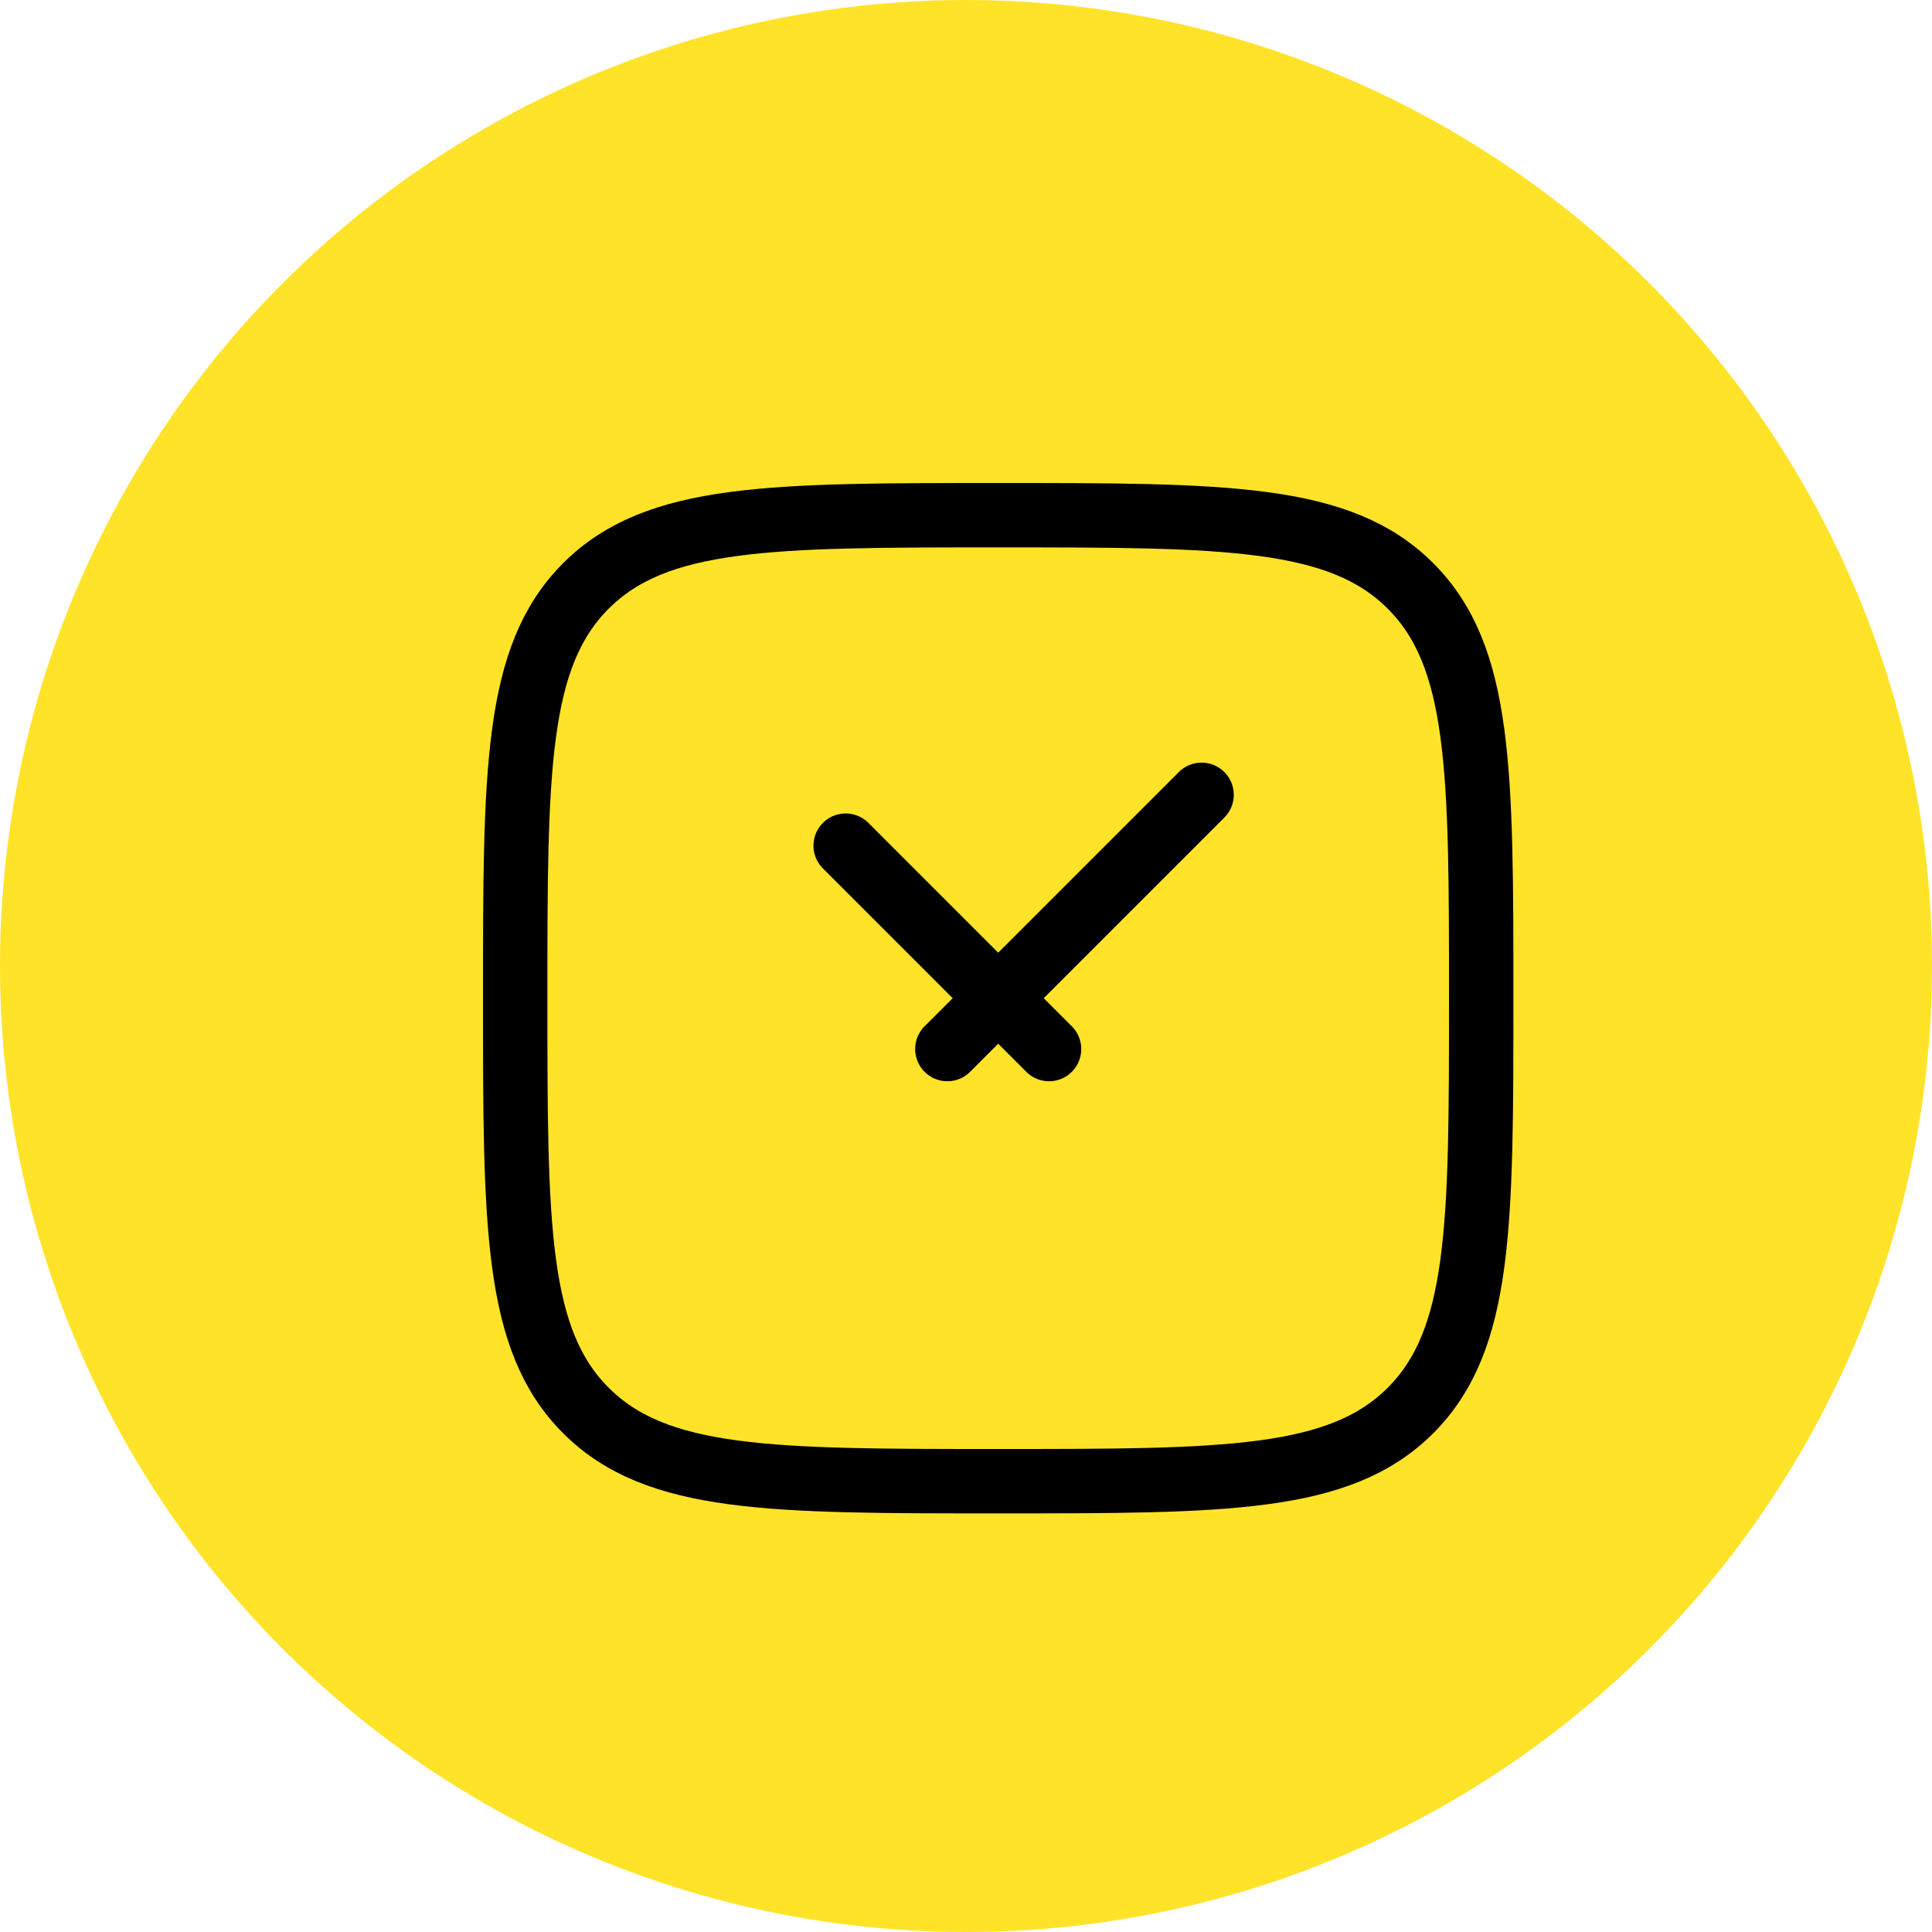
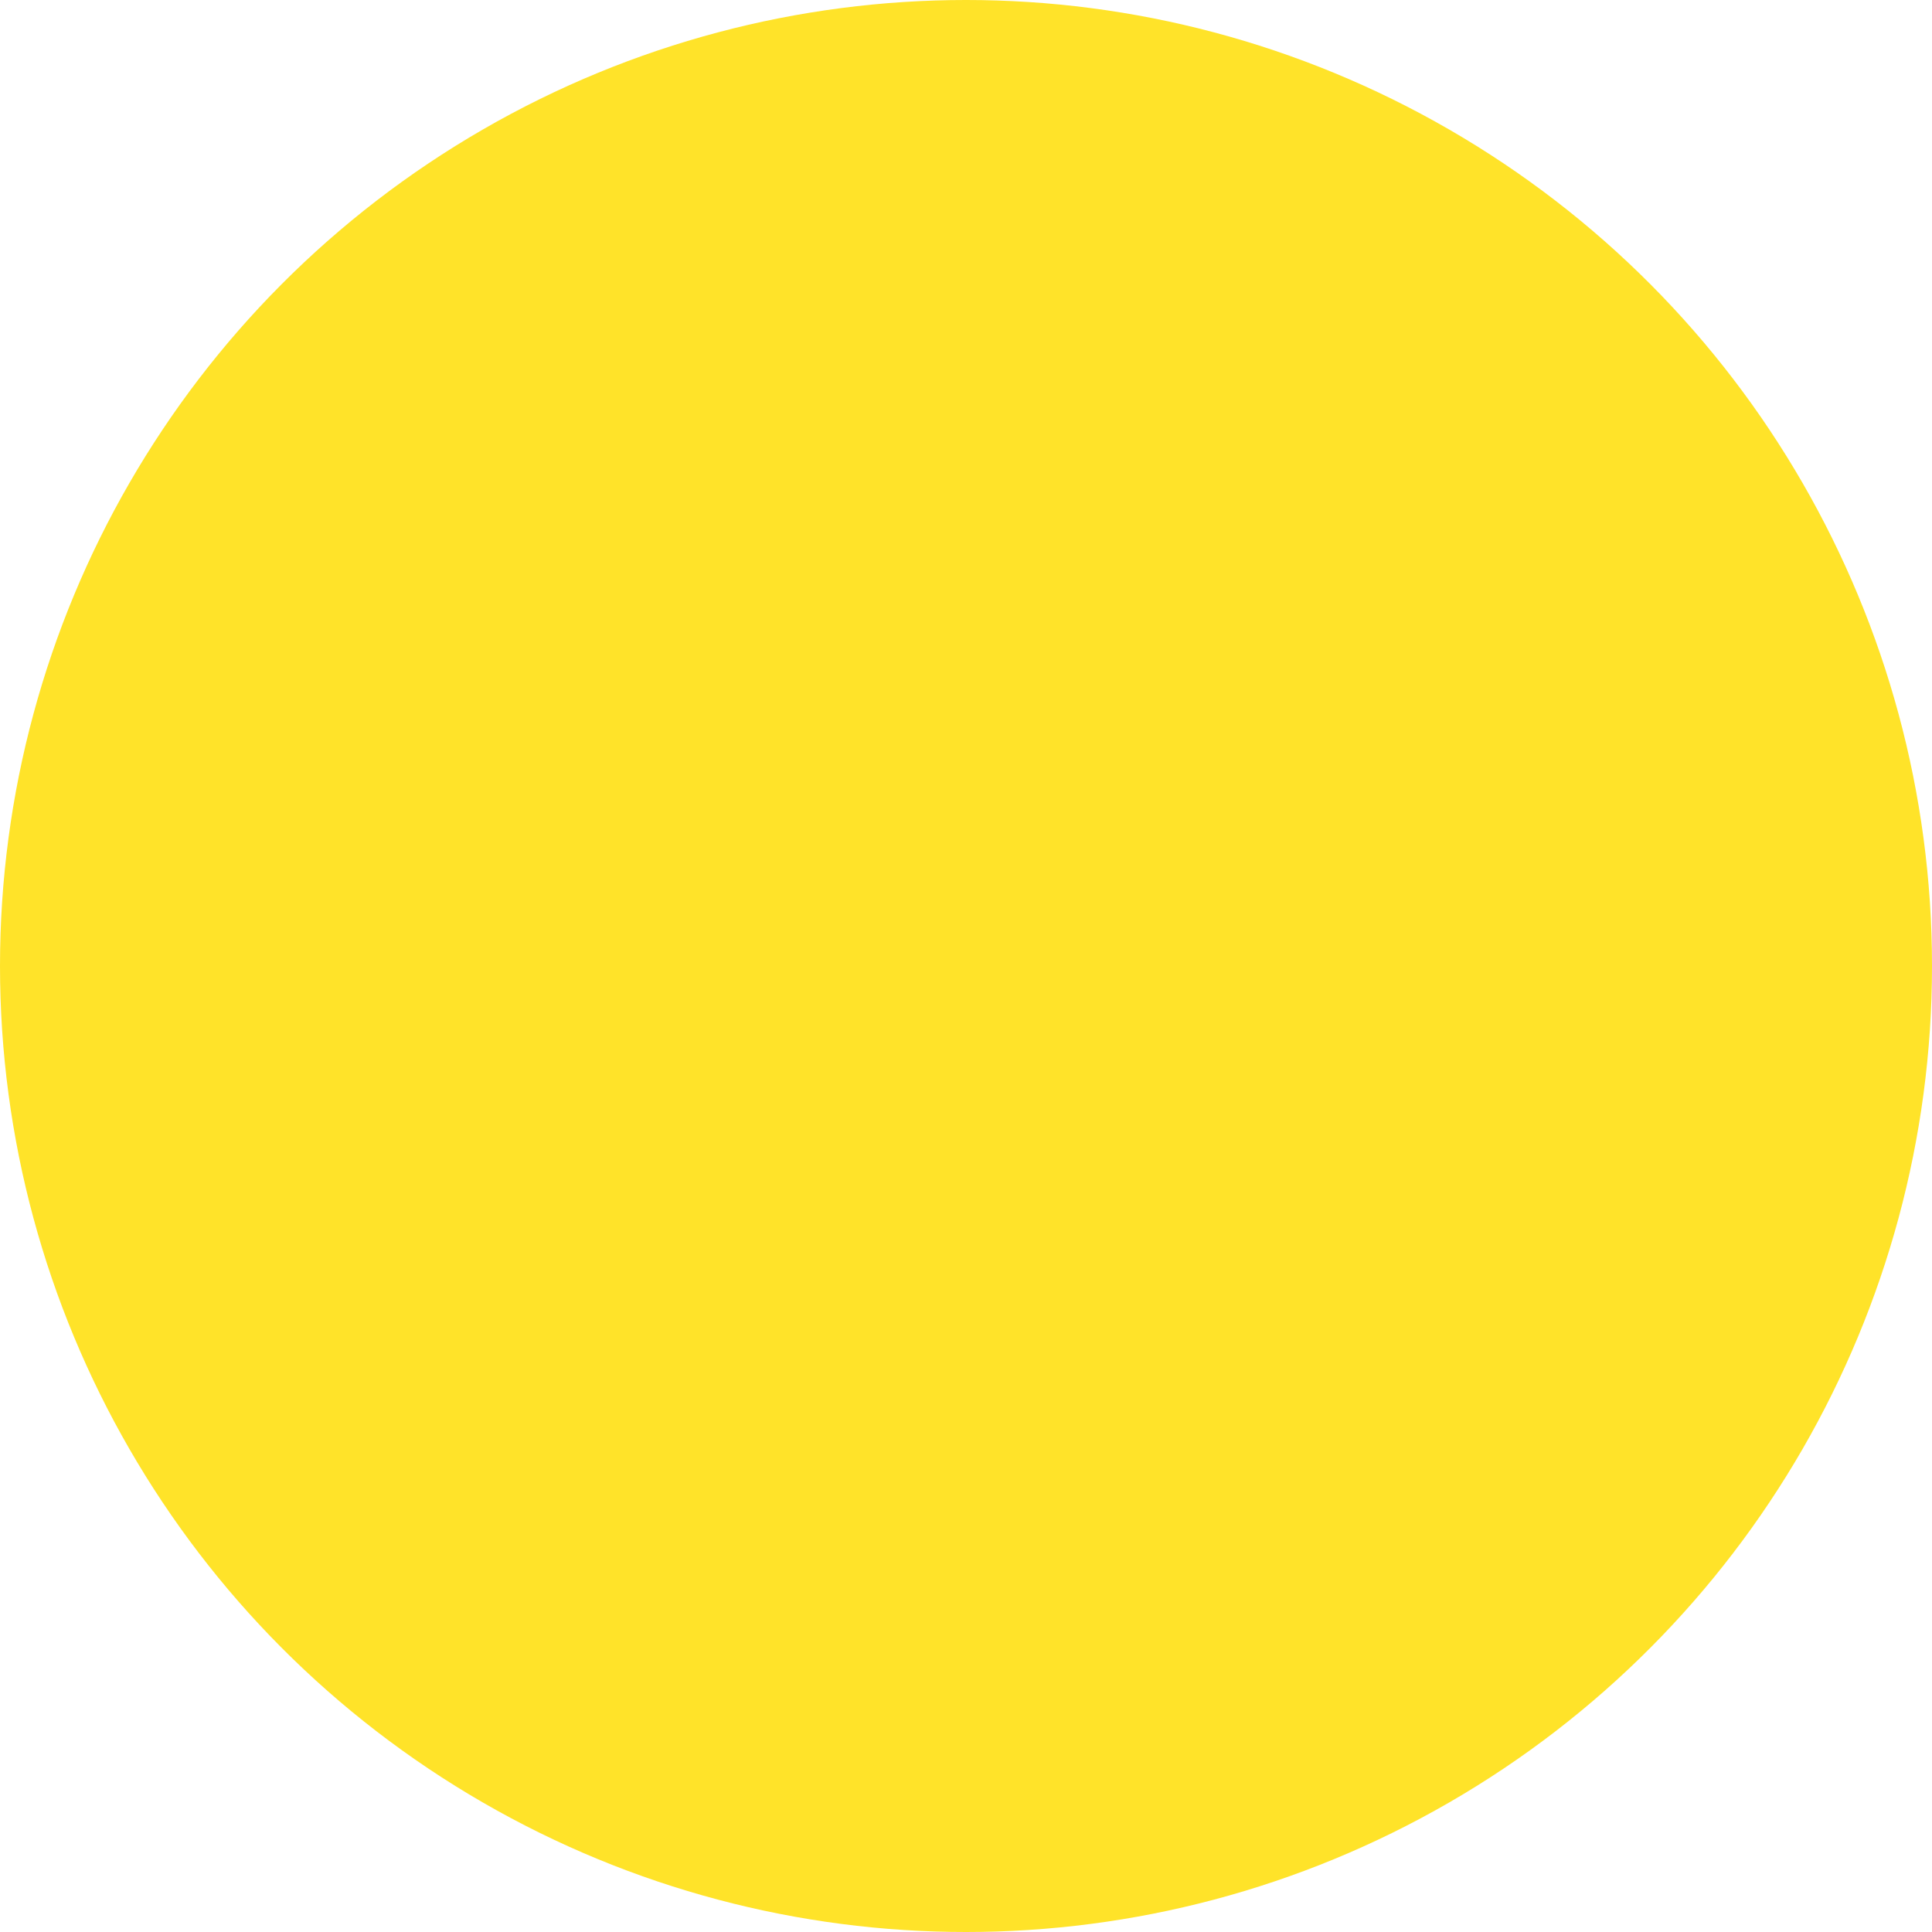
<svg xmlns="http://www.w3.org/2000/svg" width="60" height="60" viewBox="0 0 60 60" fill="none">
  <circle cx="30" cy="30" r="30" fill="#FFE329" />
-   <path d="M26.263 26.263L32.579 32.579M37.316 24.684L29.421 32.579M16 31C16 23.93 16 20.393 18.196 18.196C20.393 16 23.928 16 31 16C38.071 16 41.607 16 43.804 18.196C46 20.393 46 23.928 46 31C46 38.071 46 41.607 43.804 43.804C41.607 46 38.072 46 31 46C23.93 46 20.393 46 18.196 43.804C16 41.607 16 38.072 16 31Z" stroke="black" stroke-width="2" stroke-linecap="round" stroke-linejoin="round" />
</svg>